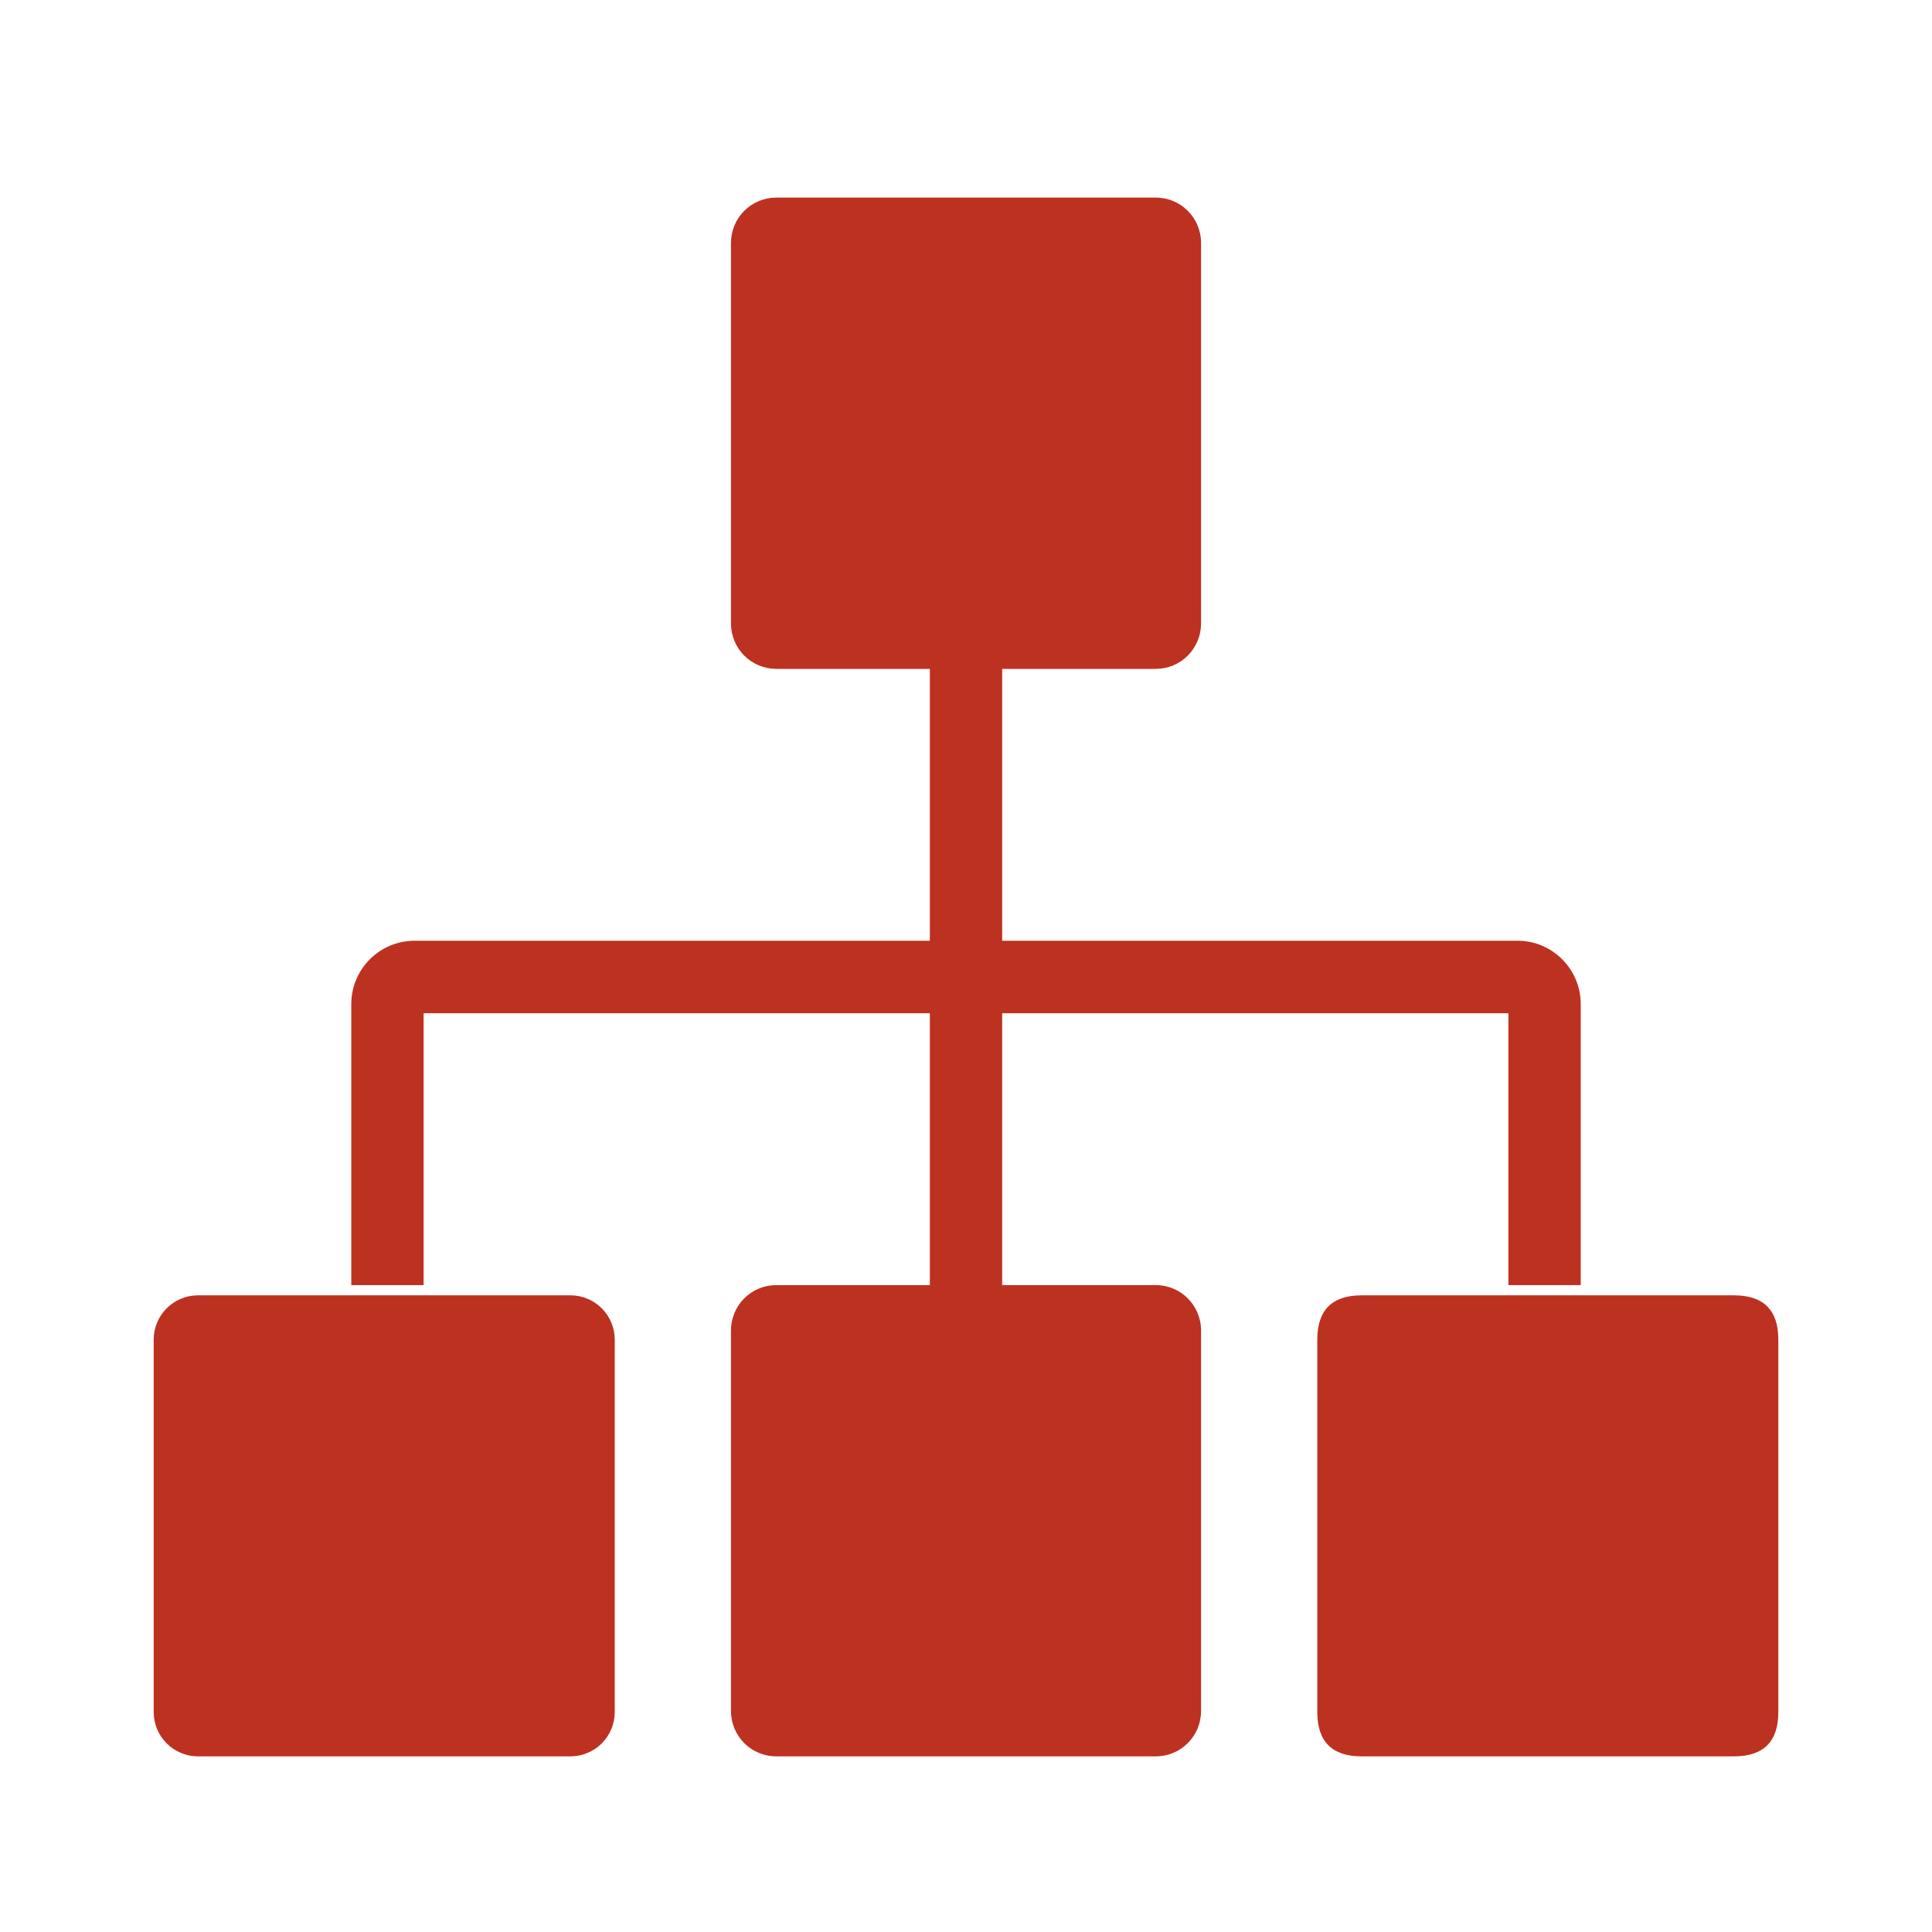
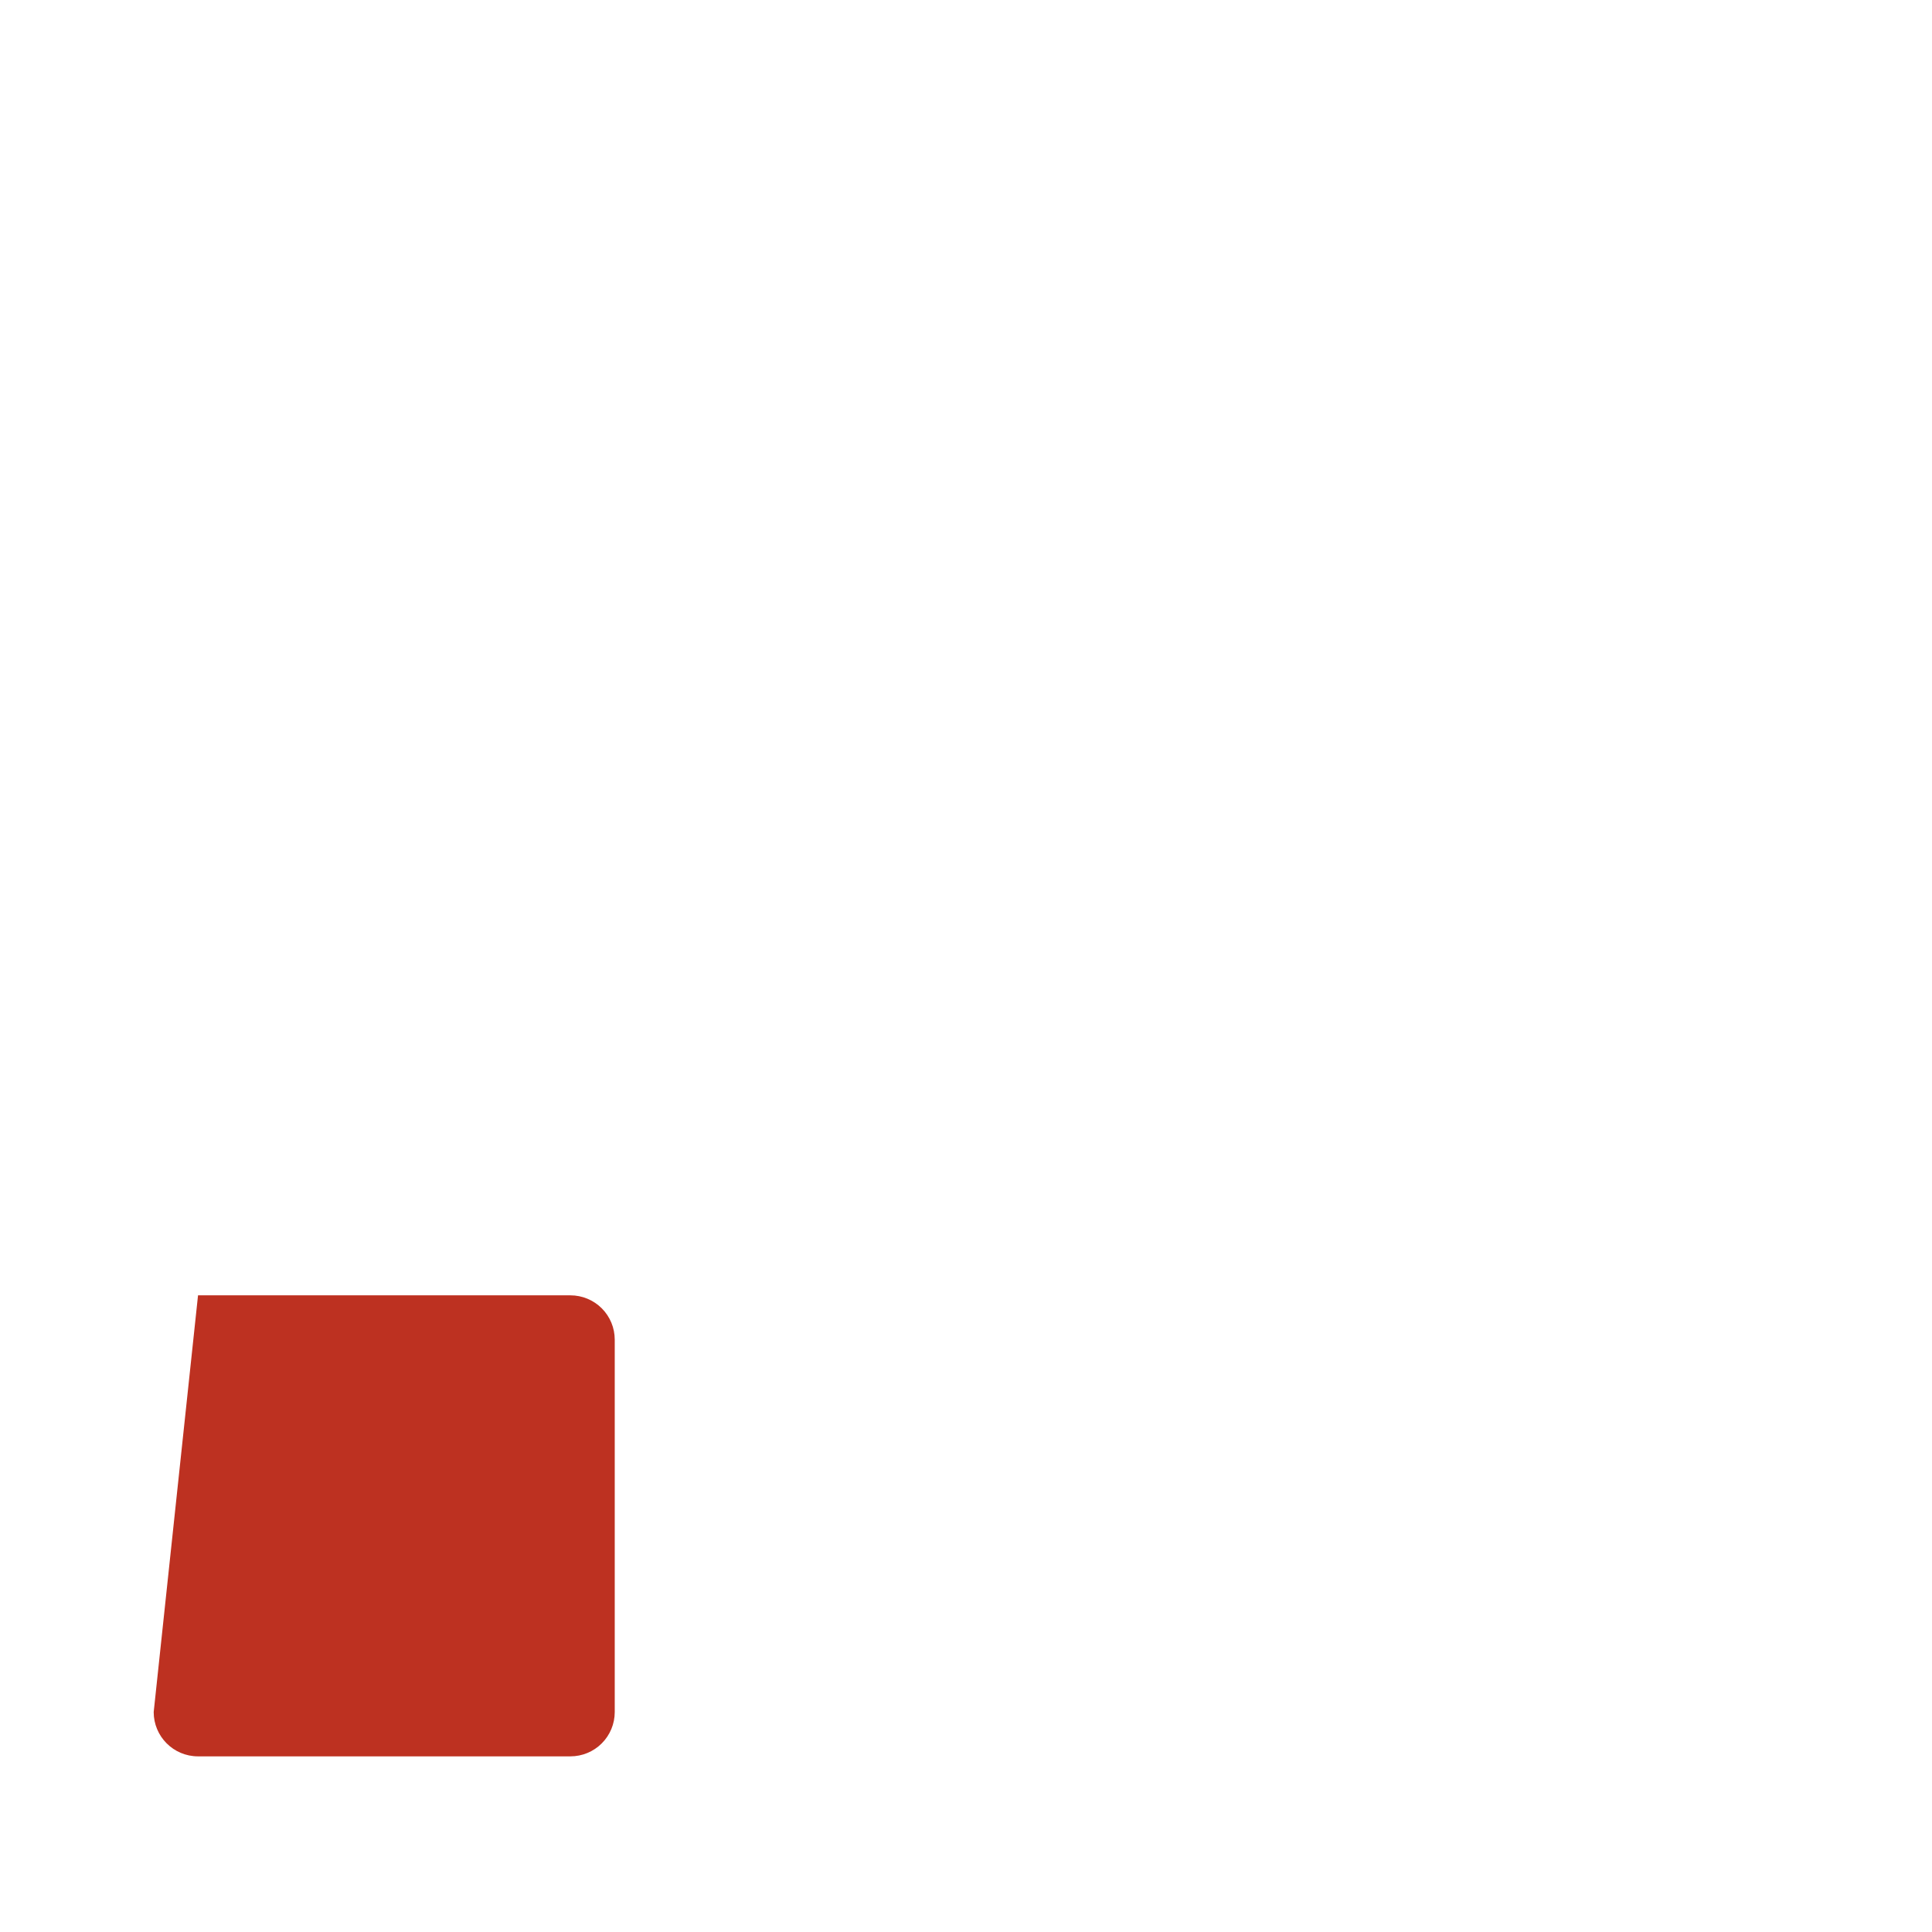
<svg xmlns="http://www.w3.org/2000/svg" width="80px" height="80px" viewBox="0 0 80 80" version="1.1">
  <title>weifuwu</title>
  <g id="页面-1" stroke="none" stroke-width="1" fill="none" fill-rule="evenodd">
    <g id="官网备份-2" transform="translate(-360, -3952)">
      <g id="weifuwu" transform="translate(360, 3952)">
-         <rect id="矩形备份-2" x="0" y="0" width="80" height="80" />
        <g id="编组" transform="translate(6.364, 8.182)" fill="#BD3121" fill-rule="nonzero">
-           <path d="M17.255,45.455 L1.836,45.455 C0.822,45.455 0,46.276 0,47.29 L0,62.71 C0,63.724 0.822,64.545 1.836,64.545 L17.255,64.545 C17.742,64.545 18.209,64.352 18.553,64.008 C18.898,63.664 19.091,63.197 19.091,62.71 L19.091,47.29 C19.091,46.803 18.898,46.336 18.553,45.992 C18.209,45.648 17.742,45.455 17.255,45.455 L17.255,45.455 Z" id="路径" />
-           <path d="M41.497,45.032 L35.134,45.032 L35.134,33.774 L56.096,33.774 L56.096,45.032 L59.091,45.032 L59.091,33.399 C59.091,31.948 57.918,30.772 56.471,30.772 L35.134,30.772 L35.134,19.514 L41.497,19.514 C41.994,19.514 42.47,19.316 42.821,18.964 C43.172,18.612 43.369,18.135 43.369,17.637 L43.369,1.876 C43.369,0.84 42.531,0 41.497,0 L25.775,0 C25.279,0 24.803,0.198 24.452,0.55 C24.101,0.901 23.904,1.379 23.904,1.876 L23.904,17.637 C23.904,18.135 24.101,18.612 24.452,18.964 C24.803,19.316 25.279,19.514 25.775,19.514 L32.139,19.514 L32.139,30.772 L10.802,30.772 C9.355,30.772 8.182,31.948 8.182,33.399 L8.182,45.032 L11.176,45.032 L11.176,33.774 L32.139,33.774 L32.139,45.032 L25.775,45.032 C25.279,45.032 24.803,45.229 24.452,45.581 C24.101,45.933 23.904,46.41 23.904,46.908 L23.904,62.669 C23.904,63.167 24.101,63.644 24.452,63.996 C24.803,64.348 25.279,64.545 25.775,64.545 L41.497,64.545 C42.531,64.545 43.369,63.705 43.369,62.669 L43.369,46.908 C43.369,45.872 42.531,45.032 41.497,45.032 L41.497,45.032 Z" id="路径" />
-           <path d="M50.017,45.455 L65.437,45.455 C66.661,45.455 67.273,46.066 67.273,47.29 L67.273,62.71 C67.273,63.934 66.661,64.545 65.437,64.545 L50.017,64.545 C48.794,64.545 48.182,63.934 48.182,62.71 L48.182,47.29 C48.182,46.066 48.794,45.455 50.017,45.455 L50.017,45.455 Z" id="路径" />
+           <path d="M17.255,45.455 L1.836,45.455 L0,62.71 C0,63.724 0.822,64.545 1.836,64.545 L17.255,64.545 C17.742,64.545 18.209,64.352 18.553,64.008 C18.898,63.664 19.091,63.197 19.091,62.71 L19.091,47.29 C19.091,46.803 18.898,46.336 18.553,45.992 C18.209,45.648 17.742,45.455 17.255,45.455 L17.255,45.455 Z" id="路径" />
        </g>
      </g>
    </g>
  </g>
</svg>